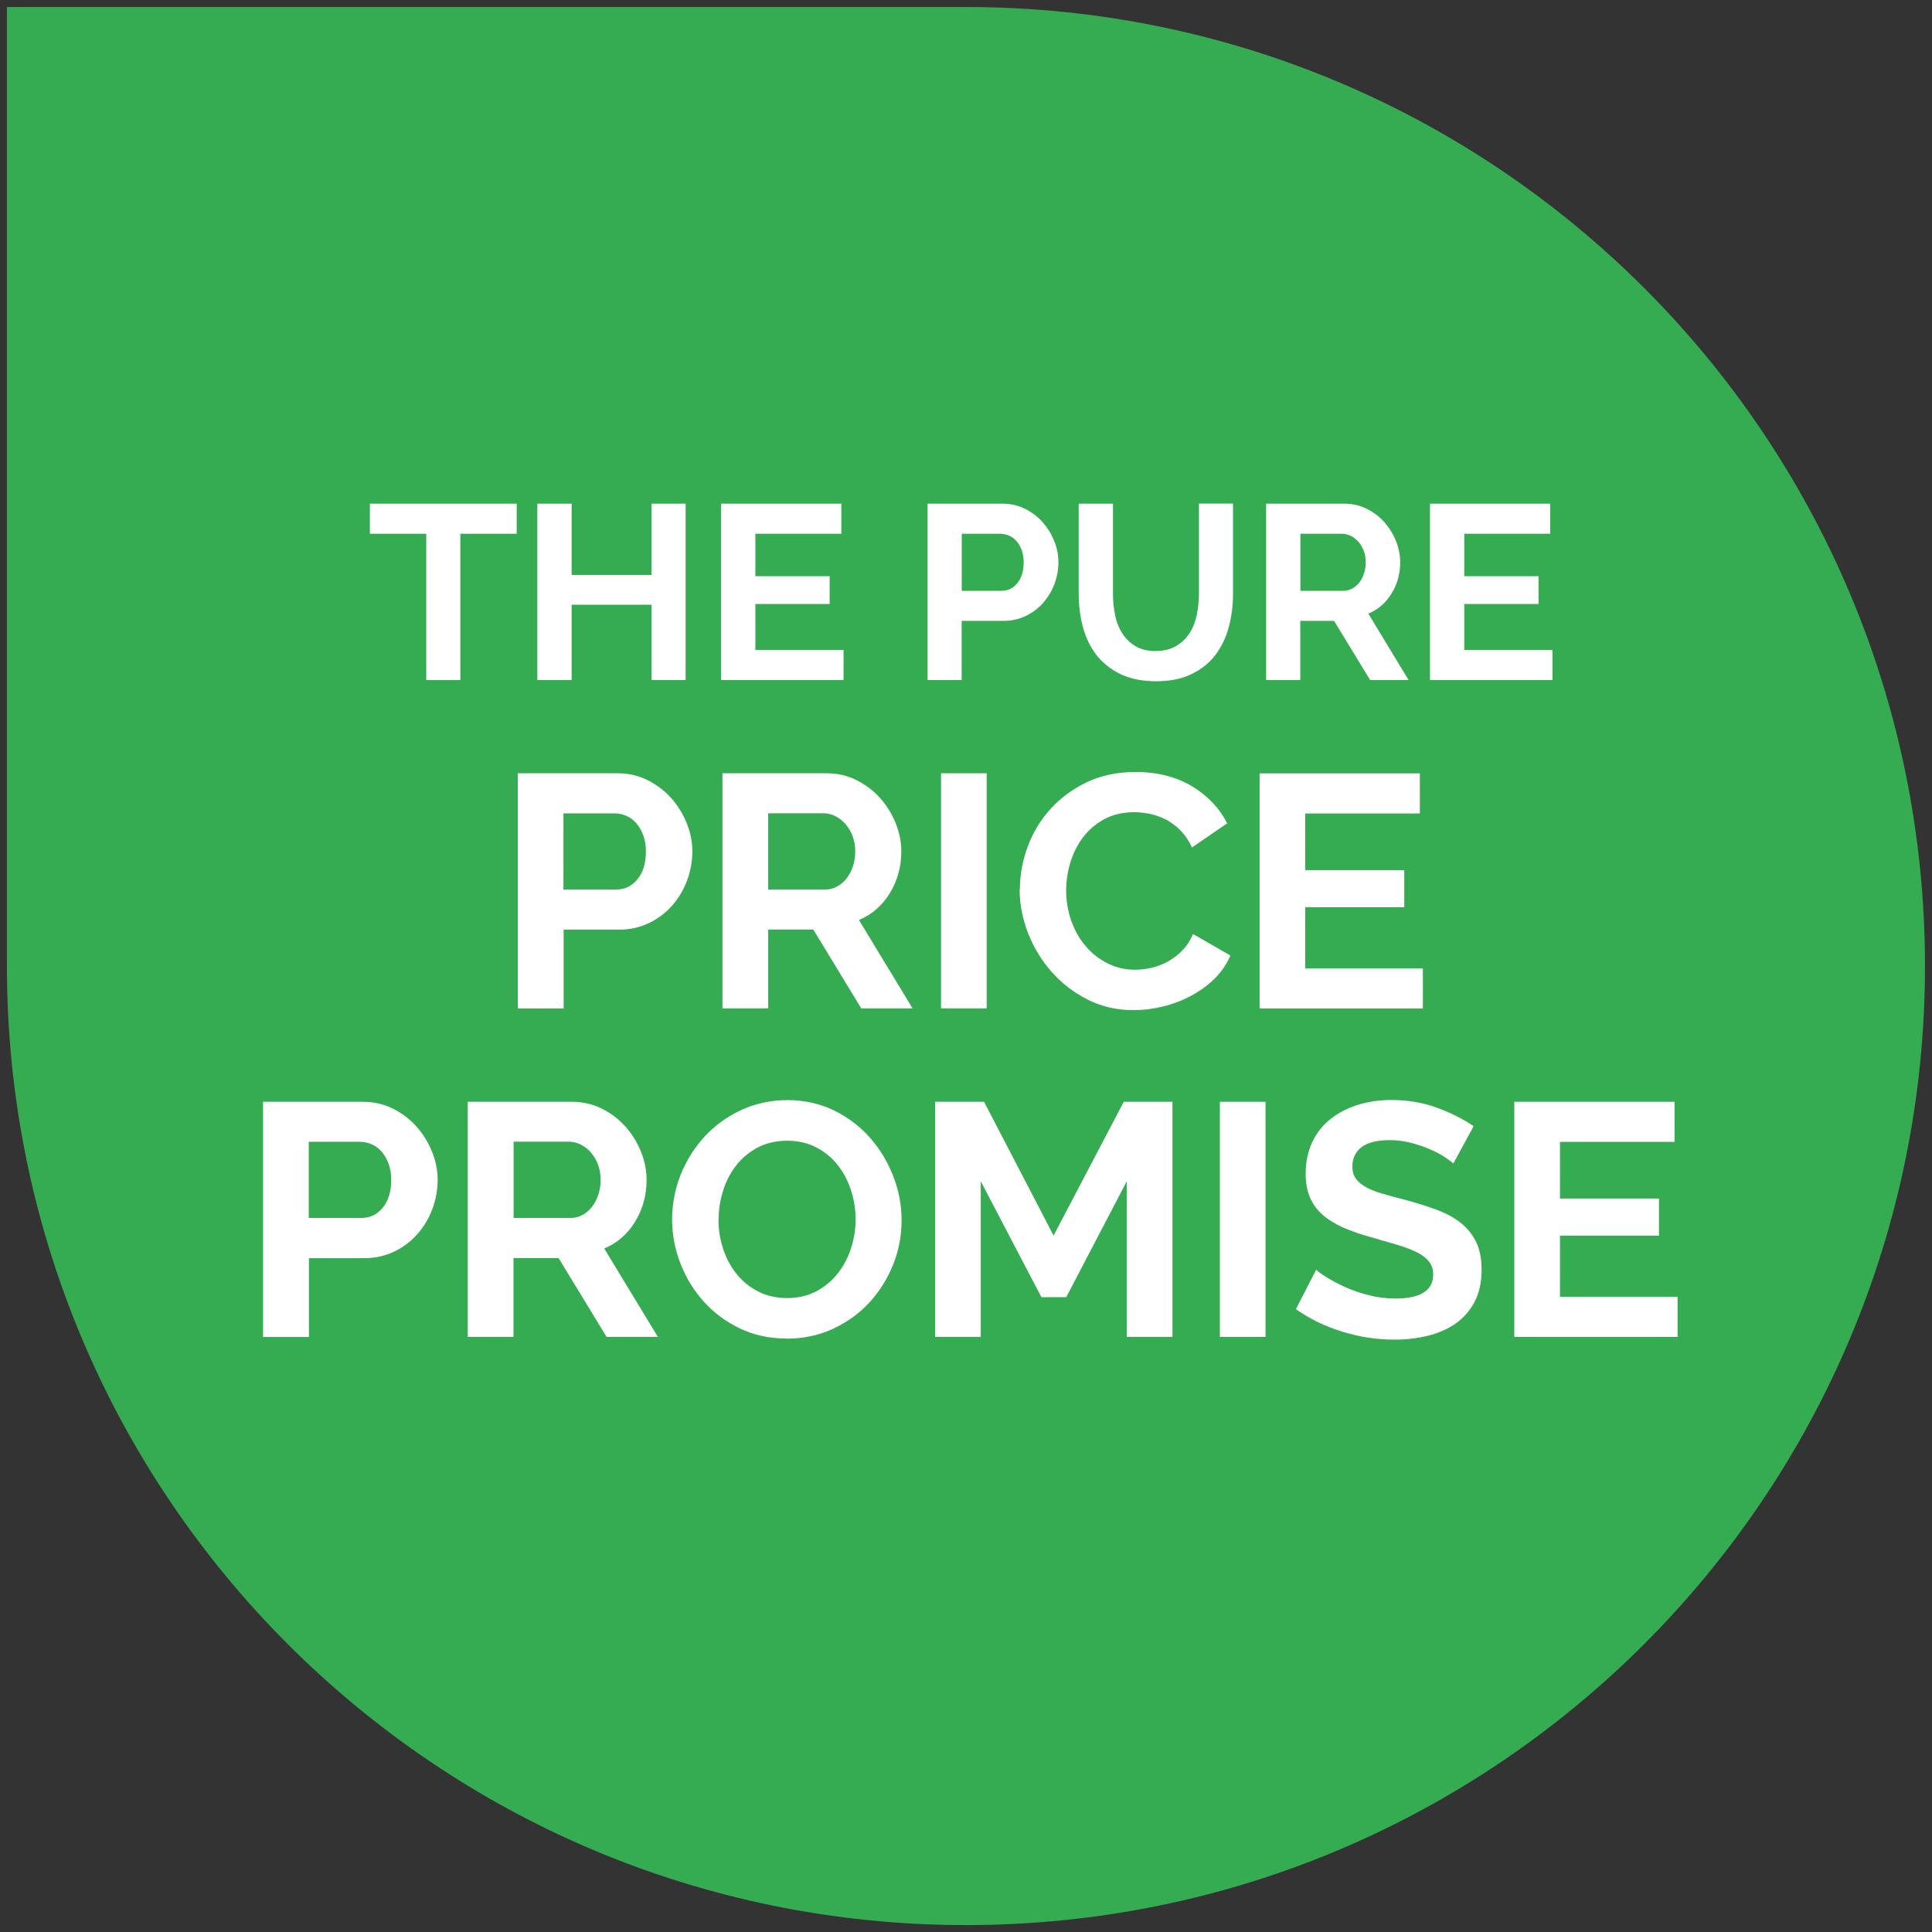
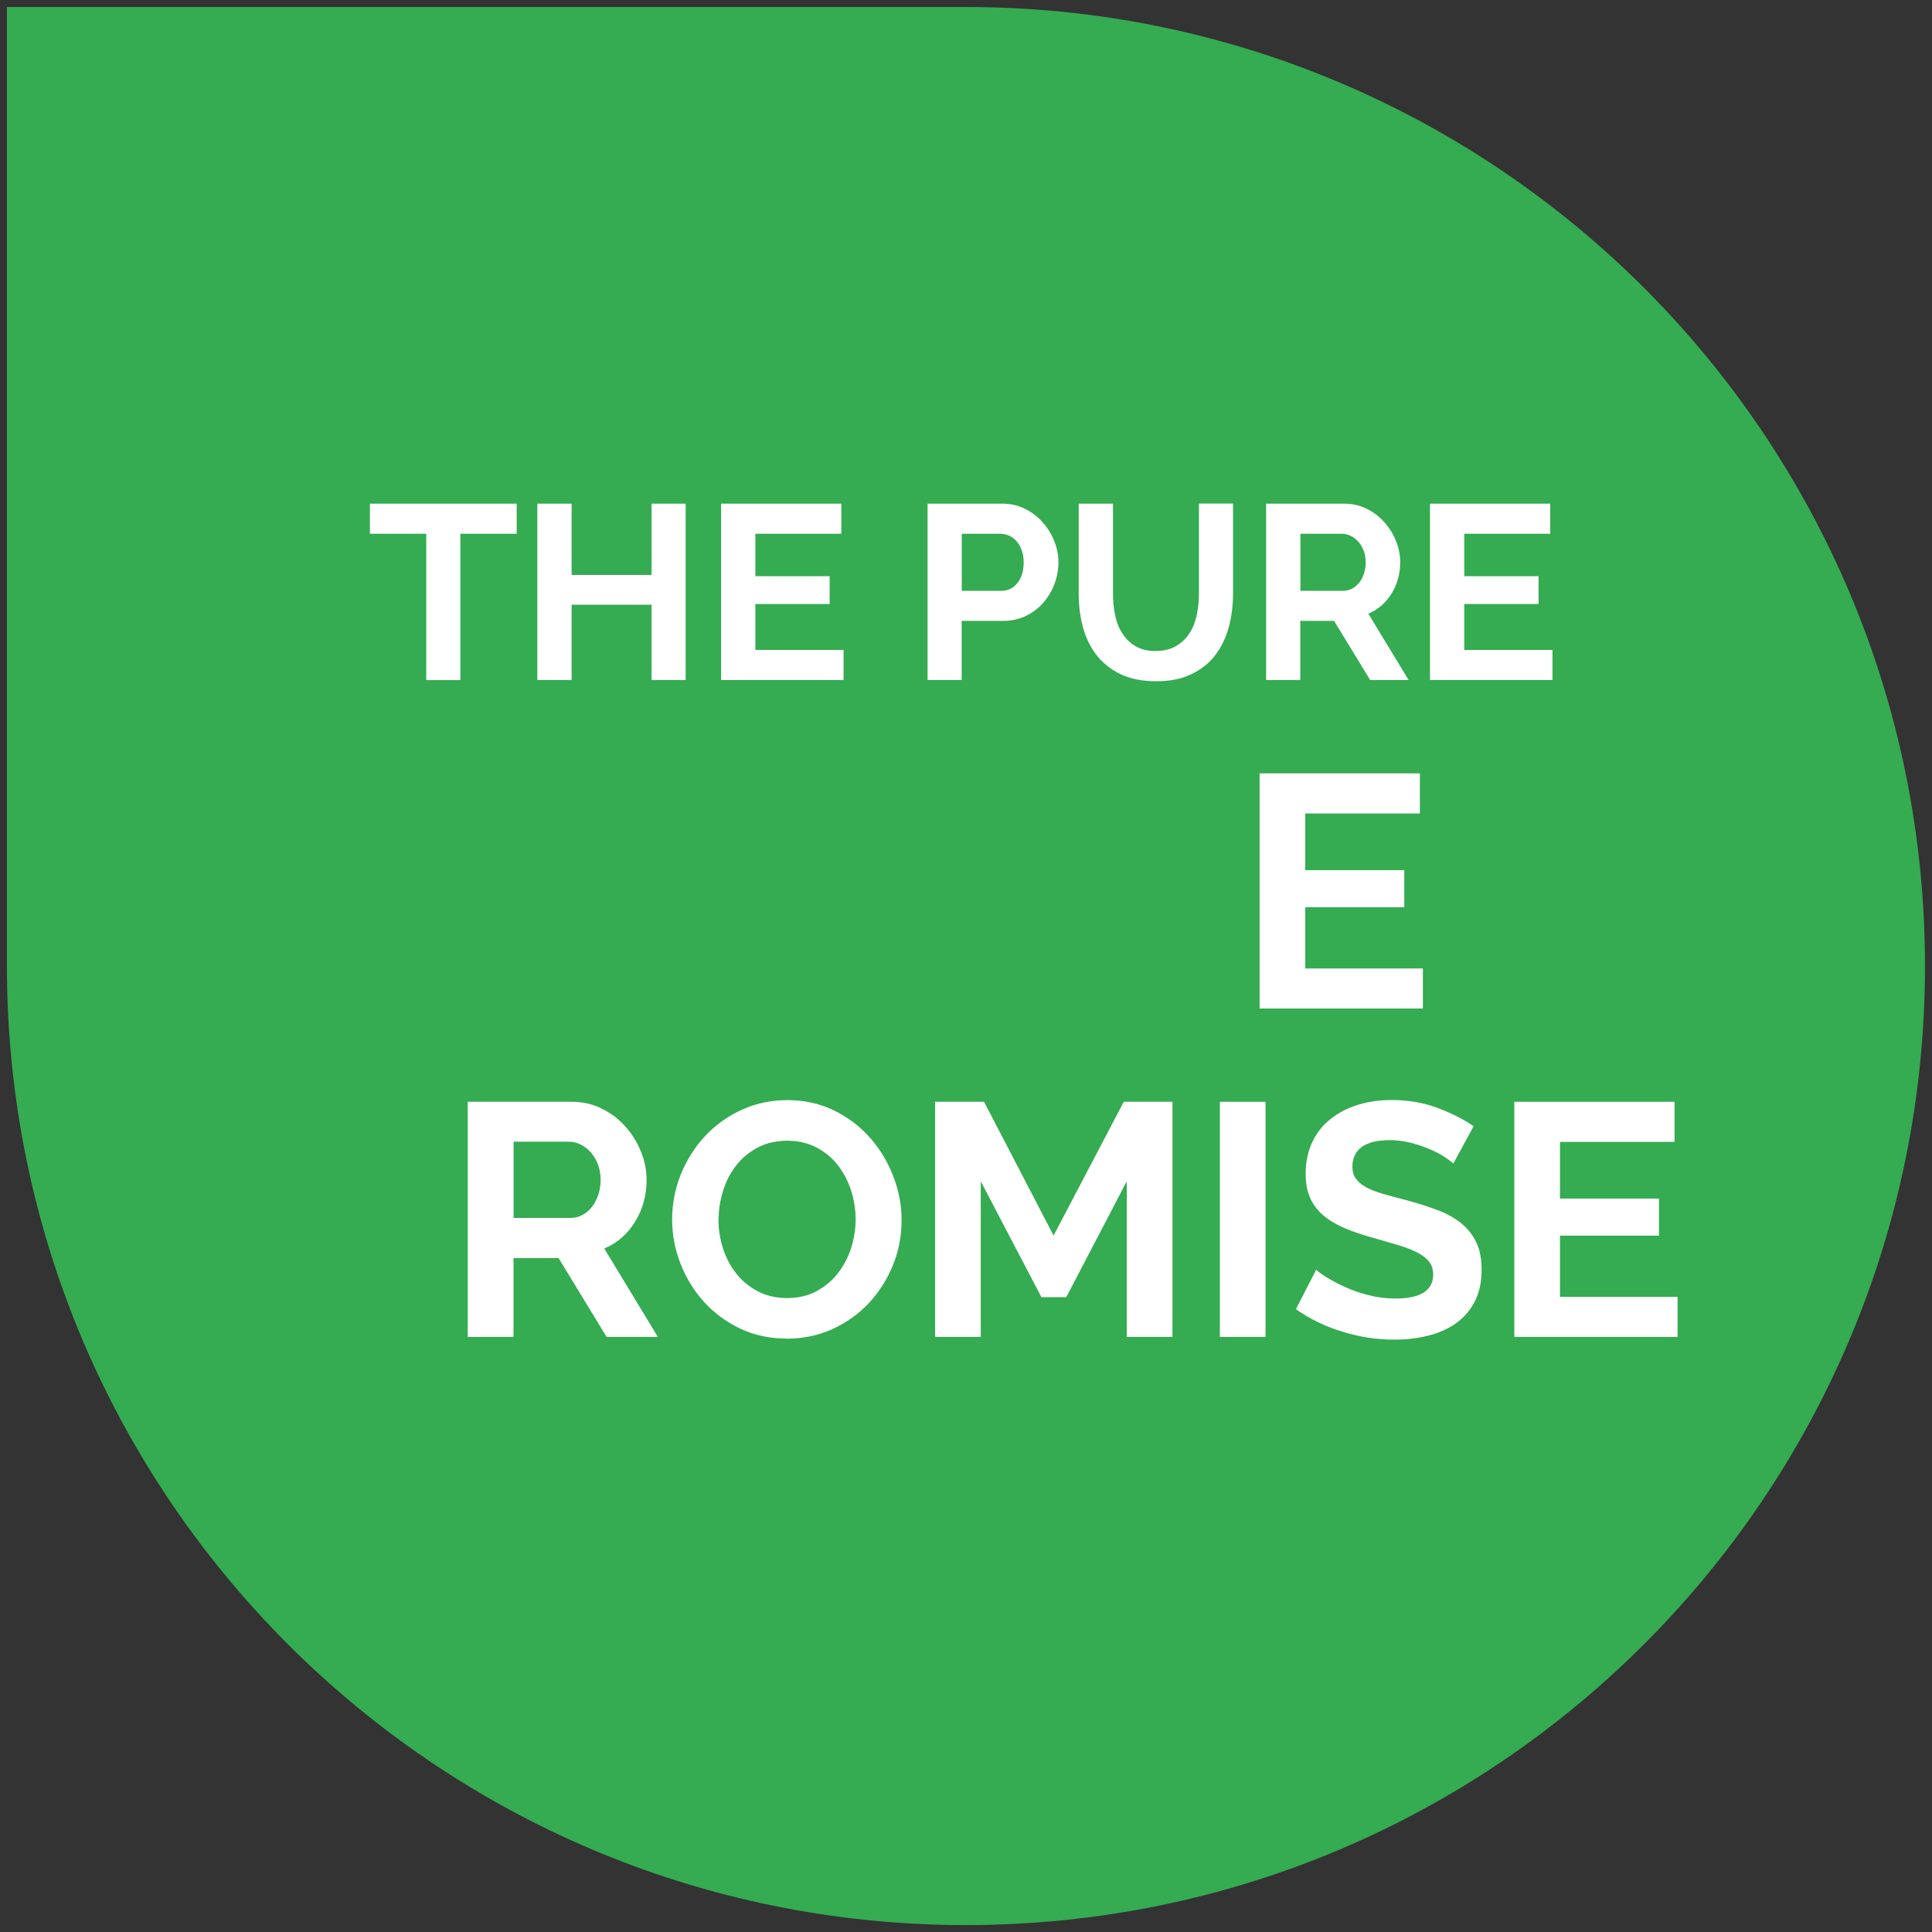
<svg xmlns="http://www.w3.org/2000/svg" id="Layer_1" data-name="Layer 1" viewBox="0 0 198.43 198.43">
  <rect x="0" y="0" width="198.43" height="198.43" fill="#333333" stroke="none" />
  <defs>
    <style>
      .cls-1 {
        fill: #fff;
      }

      .cls-2 {
        fill: #35ab52;
      }
    </style>
  </defs>
  <path class="cls-2" d="M99.21,197.72c54.4,0,98.5-44.1,98.5-98.5,0-54.4-44.1-98.5-98.5-98.5H.71s0,98.5,0,98.5c0,54.4,44.1,98.5,98.5,98.5" />
  <g>
    <path class="cls-1" d="M53.07,54.82h-5.79v15.03h-3.5v-15.03h-5.79v-3.09h15.08v3.09Z" />
    <path class="cls-1" d="M70.42,51.73v18.11h-3.5v-7.73h-8.21v7.73h-3.52v-18.11h3.52v7.32h8.21v-7.32h3.5Z" />
    <path class="cls-1" d="M86.64,66.75v3.09h-12.58v-18.11h12.35v3.09h-8.83v4.36h7.63v2.86h-7.63v4.72h9.06Z" />
    <path class="cls-1" d="M95.27,69.84v-18.11h7.68c.83,0,1.6.17,2.31.52.71.35,1.31.81,1.82,1.38.51.57.91,1.22,1.2,1.94.29.72.43,1.45.43,2.18s-.14,1.51-.41,2.23c-.27.72-.66,1.36-1.15,1.93-.49.56-1.09,1.01-1.79,1.35-.7.34-1.46.51-2.3.51h-4.29v6.07h-3.52ZM98.79,60.68h4.08c.65,0,1.19-.26,1.62-.79.43-.53.65-1.24.65-2.14,0-.46-.07-.87-.2-1.24-.14-.37-.31-.68-.54-.93-.22-.25-.48-.45-.78-.57-.3-.13-.6-.19-.91-.19h-3.93v5.87Z" />
    <path class="cls-1" d="M118.69,66.86c.83,0,1.54-.17,2.11-.51.57-.34,1.03-.78,1.38-1.33.35-.54.6-1.17.74-1.88.14-.71.22-1.43.22-2.18v-9.24h3.5v9.24c0,1.24-.15,2.41-.45,3.5-.3,1.09-.77,2.04-1.4,2.86s-1.46,1.46-2.46,1.94c-1,.48-2.2.71-3.6.71s-2.67-.25-3.69-.75c-1.01-.5-1.83-1.17-2.46-1.99-.63-.83-1.08-1.78-1.37-2.87s-.42-2.22-.42-3.39v-9.24h3.52v9.24c0,.77.07,1.5.22,2.21.14.71.39,1.33.74,1.88.35.54.8.98,1.36,1.31.56.33,1.25.5,2.07.5Z" />
    <path class="cls-1" d="M130.04,69.84v-18.11h8.01c.83,0,1.6.17,2.31.52s1.31.81,1.82,1.38c.51.57.91,1.22,1.2,1.94.29.72.43,1.45.43,2.18,0,1.17-.29,2.24-.88,3.2s-1.38,1.65-2.39,2.08l4.13,6.81h-3.95l-3.7-6.07h-3.47v6.07h-3.52ZM133.56,60.68h4.41c.32,0,.62-.08.91-.23.28-.15.52-.36.73-.62s.37-.57.48-.93c.12-.36.18-.74.18-1.15s-.07-.82-.2-1.17c-.14-.36-.32-.67-.55-.93s-.49-.47-.79-.61c-.3-.14-.6-.22-.91-.22h-4.26v5.87Z" />
    <path class="cls-1" d="M159.45,66.75v3.09h-12.58v-18.11h12.35v3.09h-8.83v4.36h7.63v2.86h-7.63v4.72h9.06Z" />
-     <path class="cls-1" d="M53.18,103.57v-24.15h10.24c1.11,0,2.14.23,3.08.7.94.47,1.75,1.08,2.43,1.84.68.76,1.21,1.62,1.6,2.58.39.96.58,1.93.58,2.91s-.18,2.01-.54,2.98c-.36.96-.87,1.82-1.53,2.57-.66.75-1.45,1.35-2.38,1.8-.93.45-1.95.68-3.06.68h-5.71v8.1h-4.69ZM57.87,91.36h5.44c.86,0,1.58-.35,2.16-1.05.58-.7.87-1.65.87-2.86,0-.61-.09-1.16-.27-1.65-.18-.49-.42-.9-.71-1.24-.29-.34-.64-.6-1.04-.77-.4-.17-.8-.25-1.21-.25h-5.24v7.82Z" />
-     <path class="cls-1" d="M74.2,103.57v-24.15h10.68c1.11,0,2.14.23,3.08.7.94.47,1.75,1.08,2.43,1.84.68.76,1.21,1.62,1.6,2.58.38.96.58,1.93.58,2.91,0,1.56-.39,2.99-1.17,4.27s-1.84,2.21-3.18,2.77l5.51,9.08h-5.27l-4.93-8.1h-4.63v8.1h-4.69ZM78.89,91.36h5.88c.43,0,.83-.1,1.21-.31s.7-.48.97-.83c.27-.35.49-.76.65-1.24.16-.48.24-.99.24-1.53s-.09-1.09-.27-1.57c-.18-.48-.43-.89-.73-1.24-.31-.35-.66-.62-1.05-.82-.4-.19-.8-.29-1.21-.29h-5.68v7.82Z" />
-     <path class="cls-1" d="M96.65,103.57v-24.15h4.69v24.15h-4.69Z" />
-     <path class="cls-1" d="M104.75,91.33c0-1.47.27-2.93.8-4.37.53-1.44,1.31-2.73,2.33-3.86s2.27-2.05,3.74-2.76c1.47-.7,3.15-1.05,5.03-1.05,2.22,0,4.14.49,5.77,1.46,1.62.98,2.83,2.25,3.62,3.81l-3.61,2.48c-.32-.68-.7-1.25-1.16-1.72-.45-.46-.94-.83-1.46-1.11-.52-.27-1.07-.47-1.63-.6-.57-.12-1.12-.19-1.67-.19-1.18,0-2.21.24-3.08.71s-1.6,1.09-2.18,1.85-1.01,1.62-1.31,2.58c-.29.96-.44,1.92-.44,2.88,0,1.07.17,2.09.51,3.08.34.99.82,1.85,1.45,2.6.62.75,1.37,1.35,2.25,1.8.87.45,1.83.68,2.87.68.54,0,1.11-.07,1.7-.2.59-.14,1.15-.35,1.68-.65s1.03-.67,1.48-1.14c.45-.46.82-1.03,1.09-1.68l3.84,2.21c-.39.91-.94,1.71-1.65,2.4-.71.69-1.52,1.28-2.42,1.75-.9.48-1.85.84-2.88,1.09s-2.02.37-2.99.37c-1.72,0-3.3-.36-4.73-1.09-1.43-.73-2.66-1.67-3.69-2.84-1.03-1.17-1.84-2.49-2.42-3.98s-.87-3-.87-4.54Z" />
    <path class="cls-1" d="M146.14,99.46v4.12h-16.77v-24.15h16.46v4.12h-11.77v5.82h10.17v3.81h-10.17v6.29h12.08Z" />
-     <path class="cls-1" d="M27.02,137.31v-24.15h10.24c1.11,0,2.14.23,3.08.7.94.46,1.75,1.08,2.43,1.84.68.76,1.21,1.62,1.6,2.58.39.96.58,1.93.58,2.91s-.18,2.01-.54,2.98c-.36.96-.87,1.82-1.53,2.57-.66.75-1.45,1.35-2.38,1.8-.93.45-1.95.68-3.06.68h-5.71v8.1h-4.69ZM31.71,125.09h5.44c.86,0,1.58-.35,2.16-1.05.58-.7.87-1.65.87-2.86,0-.61-.09-1.16-.27-1.65-.18-.49-.42-.9-.71-1.24-.29-.34-.64-.6-1.04-.77-.4-.17-.8-.25-1.21-.25h-5.24v7.82Z" />
    <path class="cls-1" d="M48.04,137.31v-24.15h10.68c1.11,0,2.14.23,3.08.7.94.46,1.75,1.08,2.43,1.84.68.76,1.21,1.62,1.6,2.58.39.96.58,1.93.58,2.91,0,1.56-.39,2.99-1.17,4.27-.78,1.28-1.84,2.21-3.18,2.77l5.51,9.08h-5.27l-4.93-8.1h-4.63v8.1h-4.69ZM52.74,125.09h5.88c.43,0,.83-.1,1.21-.31s.7-.48.97-.83c.27-.35.49-.76.65-1.24.16-.48.24-.99.24-1.53s-.09-1.09-.27-1.57c-.18-.48-.43-.89-.73-1.24s-.66-.62-1.05-.82c-.4-.19-.8-.29-1.21-.29h-5.68v7.82Z" />
    <path class="cls-1" d="M80.8,137.48c-1.77,0-3.37-.35-4.81-1.04-1.44-.69-2.68-1.61-3.71-2.76-1.03-1.14-1.83-2.45-2.4-3.93-.57-1.47-.85-2.98-.85-4.52s.3-3.15.9-4.63c.6-1.47,1.43-2.78,2.48-3.91s2.31-2.04,3.76-2.7c1.45-.67,3.03-1,4.73-1s3.34.36,4.78,1.07c1.44.71,2.67,1.65,3.69,2.81,1.02,1.16,1.81,2.47,2.38,3.95.57,1.47.85,2.97.85,4.49,0,1.61-.29,3.15-.88,4.61-.59,1.46-1.41,2.75-2.45,3.88-1.04,1.12-2.29,2.02-3.74,2.69s-3.03,1-4.73,1ZM73.79,125.23c0,1.04.16,2.05.48,3.03.32.97.78,1.84,1.38,2.58.6.75,1.34,1.35,2.21,1.8.87.45,1.87.68,2.98.68s2.14-.23,3.01-.7,1.61-1.08,2.21-1.85c.6-.77,1.05-1.64,1.36-2.6.3-.96.46-1.94.46-2.94s-.17-2.05-.49-3.03c-.33-.98-.79-1.84-1.39-2.59-.6-.75-1.34-1.34-2.21-1.79-.87-.44-1.85-.66-2.94-.66s-2.14.23-3.03.7c-.88.47-1.62,1.08-2.21,1.84-.59.76-1.04,1.62-1.34,2.59-.31.96-.46,1.94-.46,2.94Z" />
    <path class="cls-1" d="M115.73,137.31v-15.99l-6.22,11.91h-2.55l-6.23-11.91v15.99h-4.69v-24.15h5.03l7.14,13.74,7.21-13.74h5v24.15h-4.69Z" />
    <path class="cls-1" d="M125.29,137.31v-24.15h4.69v24.15h-4.69Z" />
    <path class="cls-1" d="M149.24,119.48c-.16-.16-.45-.37-.87-.65s-.93-.54-1.53-.8c-.6-.26-1.25-.48-1.96-.66-.7-.18-1.42-.27-2.14-.27-1.29,0-2.26.24-2.89.71-.63.48-.95,1.15-.95,2.01,0,.5.12.91.36,1.24.24.33.58.62,1.04.87.45.25,1.03.48,1.72.68.69.2,1.49.42,2.4.65,1.18.32,2.25.66,3.21,1.02.96.36,1.78.82,2.45,1.36.67.54,1.18,1.2,1.55,1.96.36.76.54,1.7.54,2.81,0,1.29-.24,2.4-.73,3.32-.49.92-1.15,1.66-1.97,2.23-.83.57-1.78.98-2.86,1.24s-2.21.39-3.38.39c-1.81,0-3.61-.27-5.37-.82-1.77-.54-3.36-1.32-4.76-2.31l2.08-4.05c.2.2.57.47,1.11.8.53.33,1.16.66,1.89.99s1.53.61,2.42.83c.88.23,1.79.34,2.72.34,2.58,0,3.88-.83,3.88-2.48,0-.52-.15-.96-.44-1.33-.29-.36-.71-.68-1.26-.95-.54-.27-1.2-.52-1.97-.75-.77-.23-1.63-.48-2.58-.75-1.16-.32-2.16-.66-3.01-1.04s-1.56-.82-2.13-1.33c-.57-.51-.99-1.1-1.28-1.77-.28-.67-.43-1.47-.43-2.4,0-1.22.23-2.31.68-3.27.45-.95,1.08-1.75,1.89-2.38.8-.63,1.74-1.12,2.81-1.45,1.07-.33,2.21-.49,3.44-.49,1.7,0,3.27.27,4.69.8,1.43.53,2.68,1.16,3.74,1.89l-2.07,3.81Z" />
    <path class="cls-1" d="M172.3,133.19v4.12h-16.77v-24.15h16.46v4.12h-11.77v5.82h10.17v3.81h-10.17v6.29h12.08Z" />
  </g>
</svg>